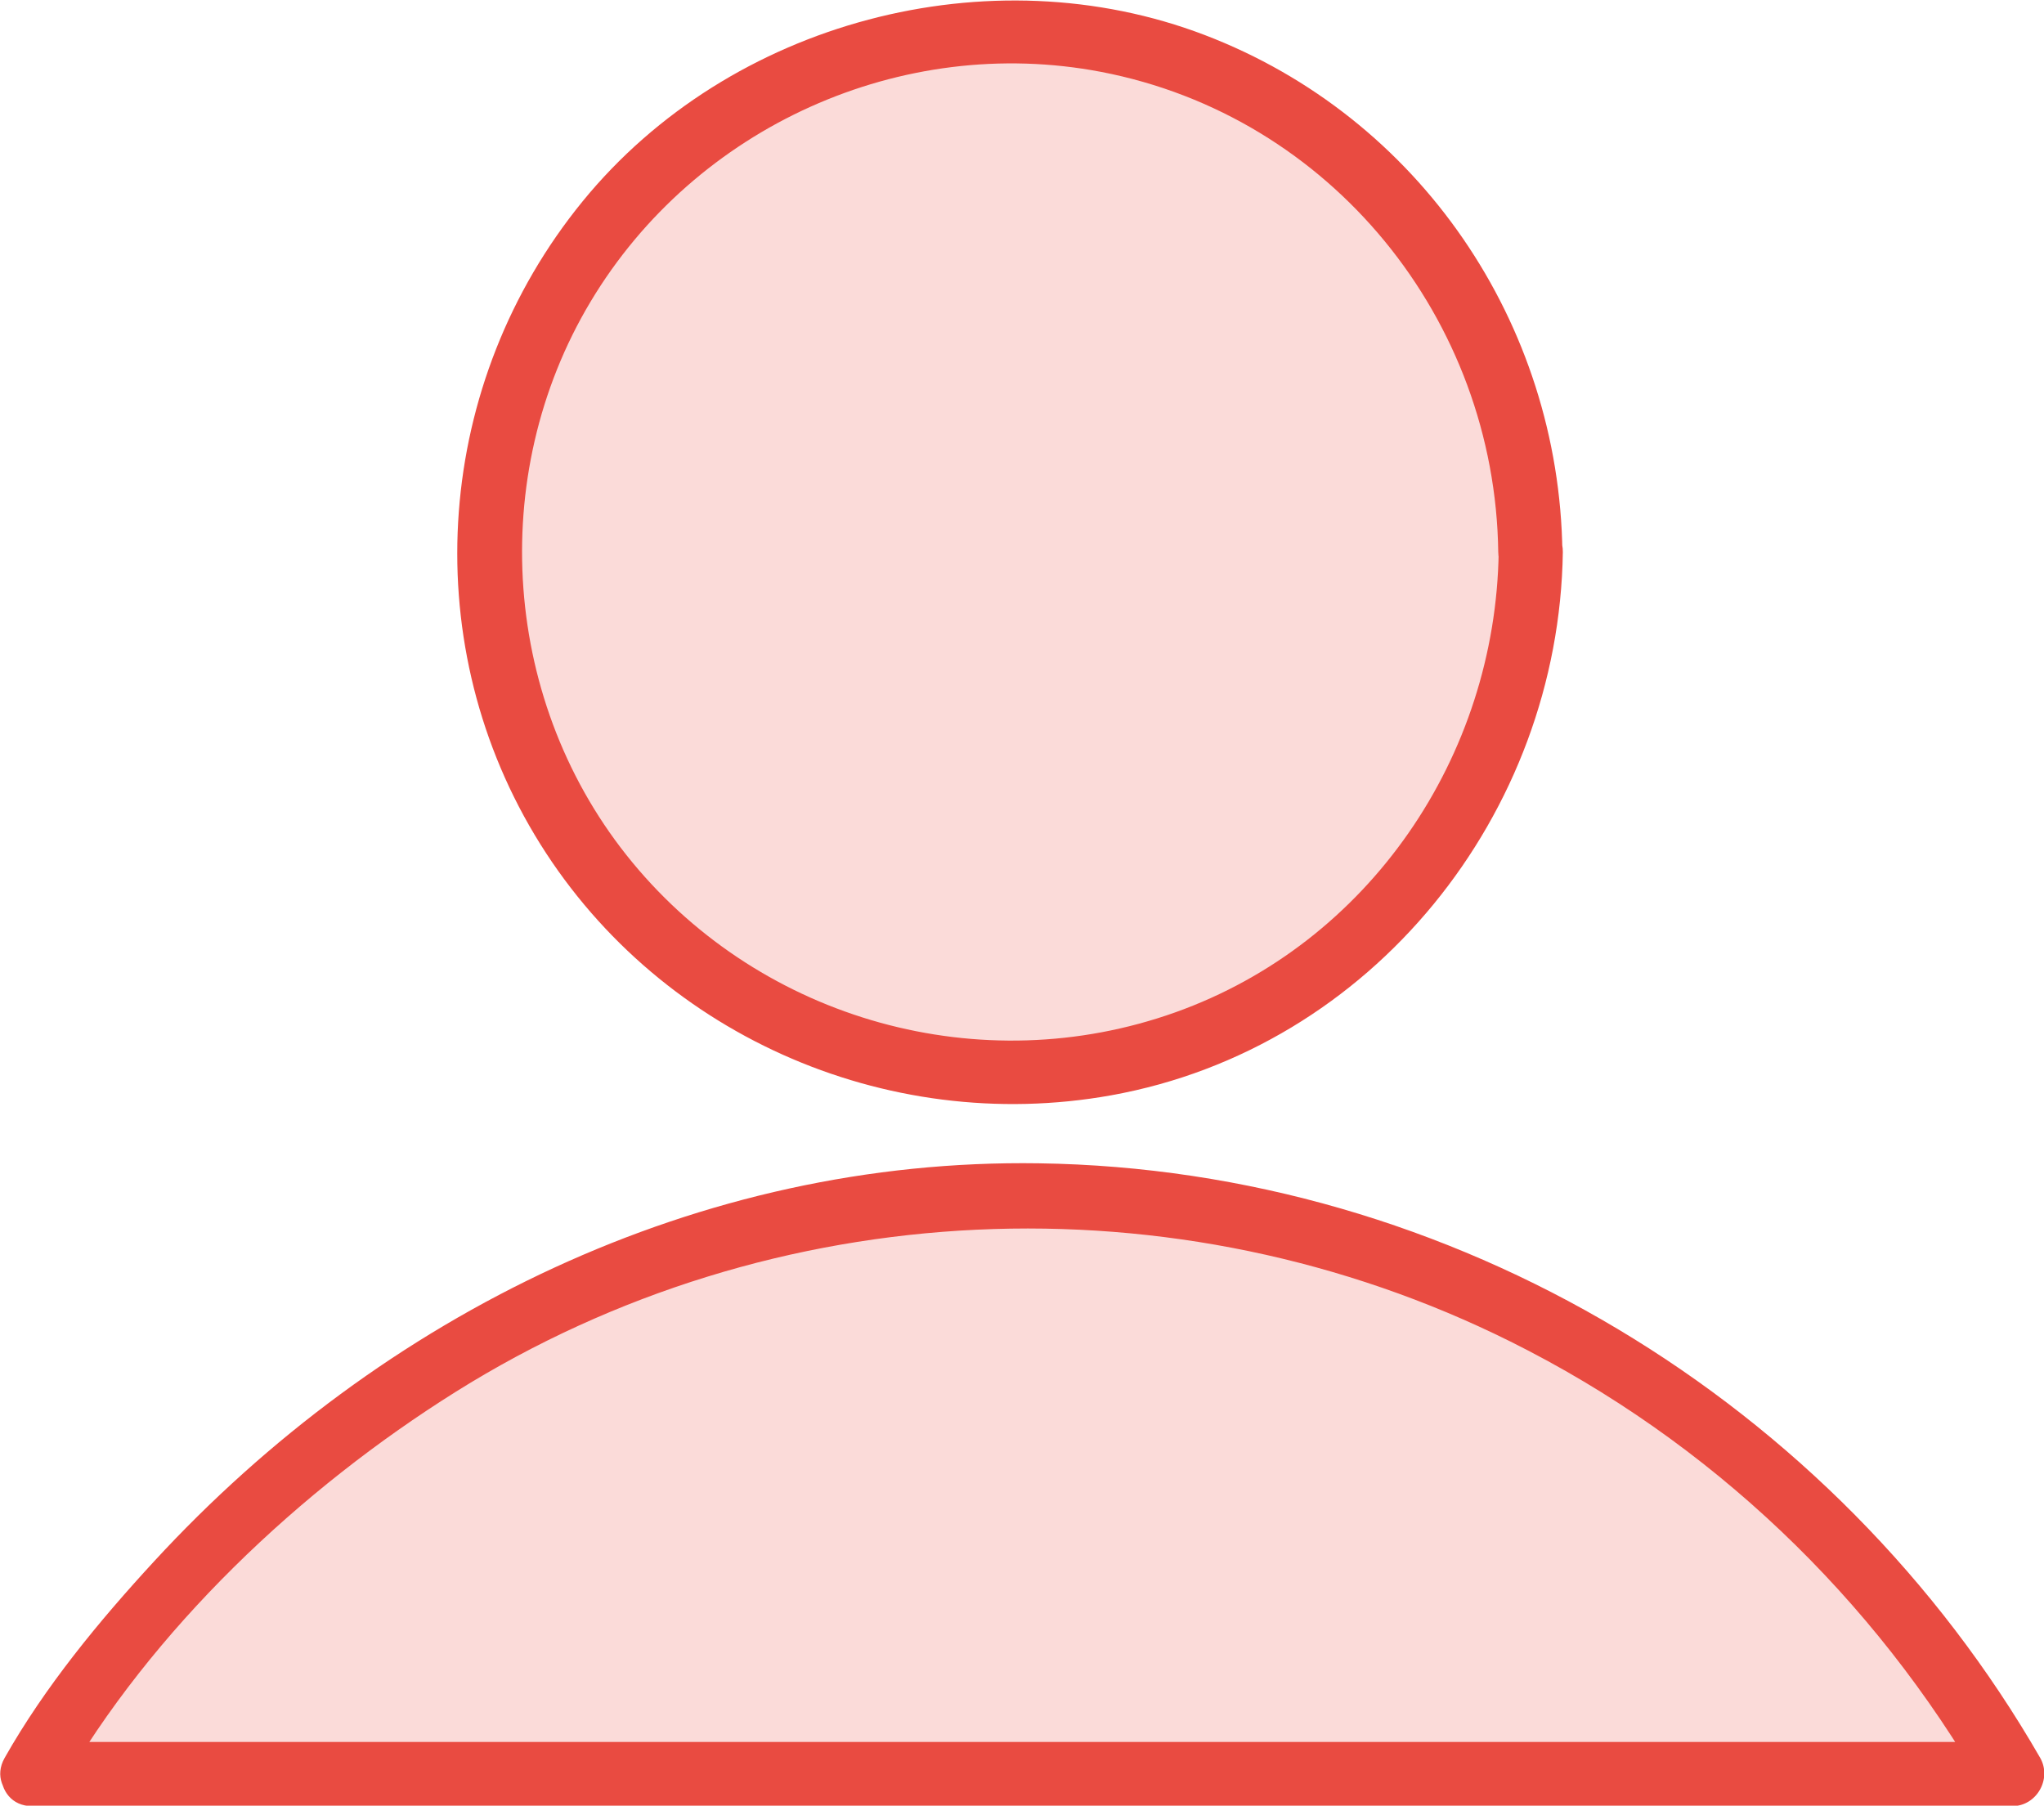
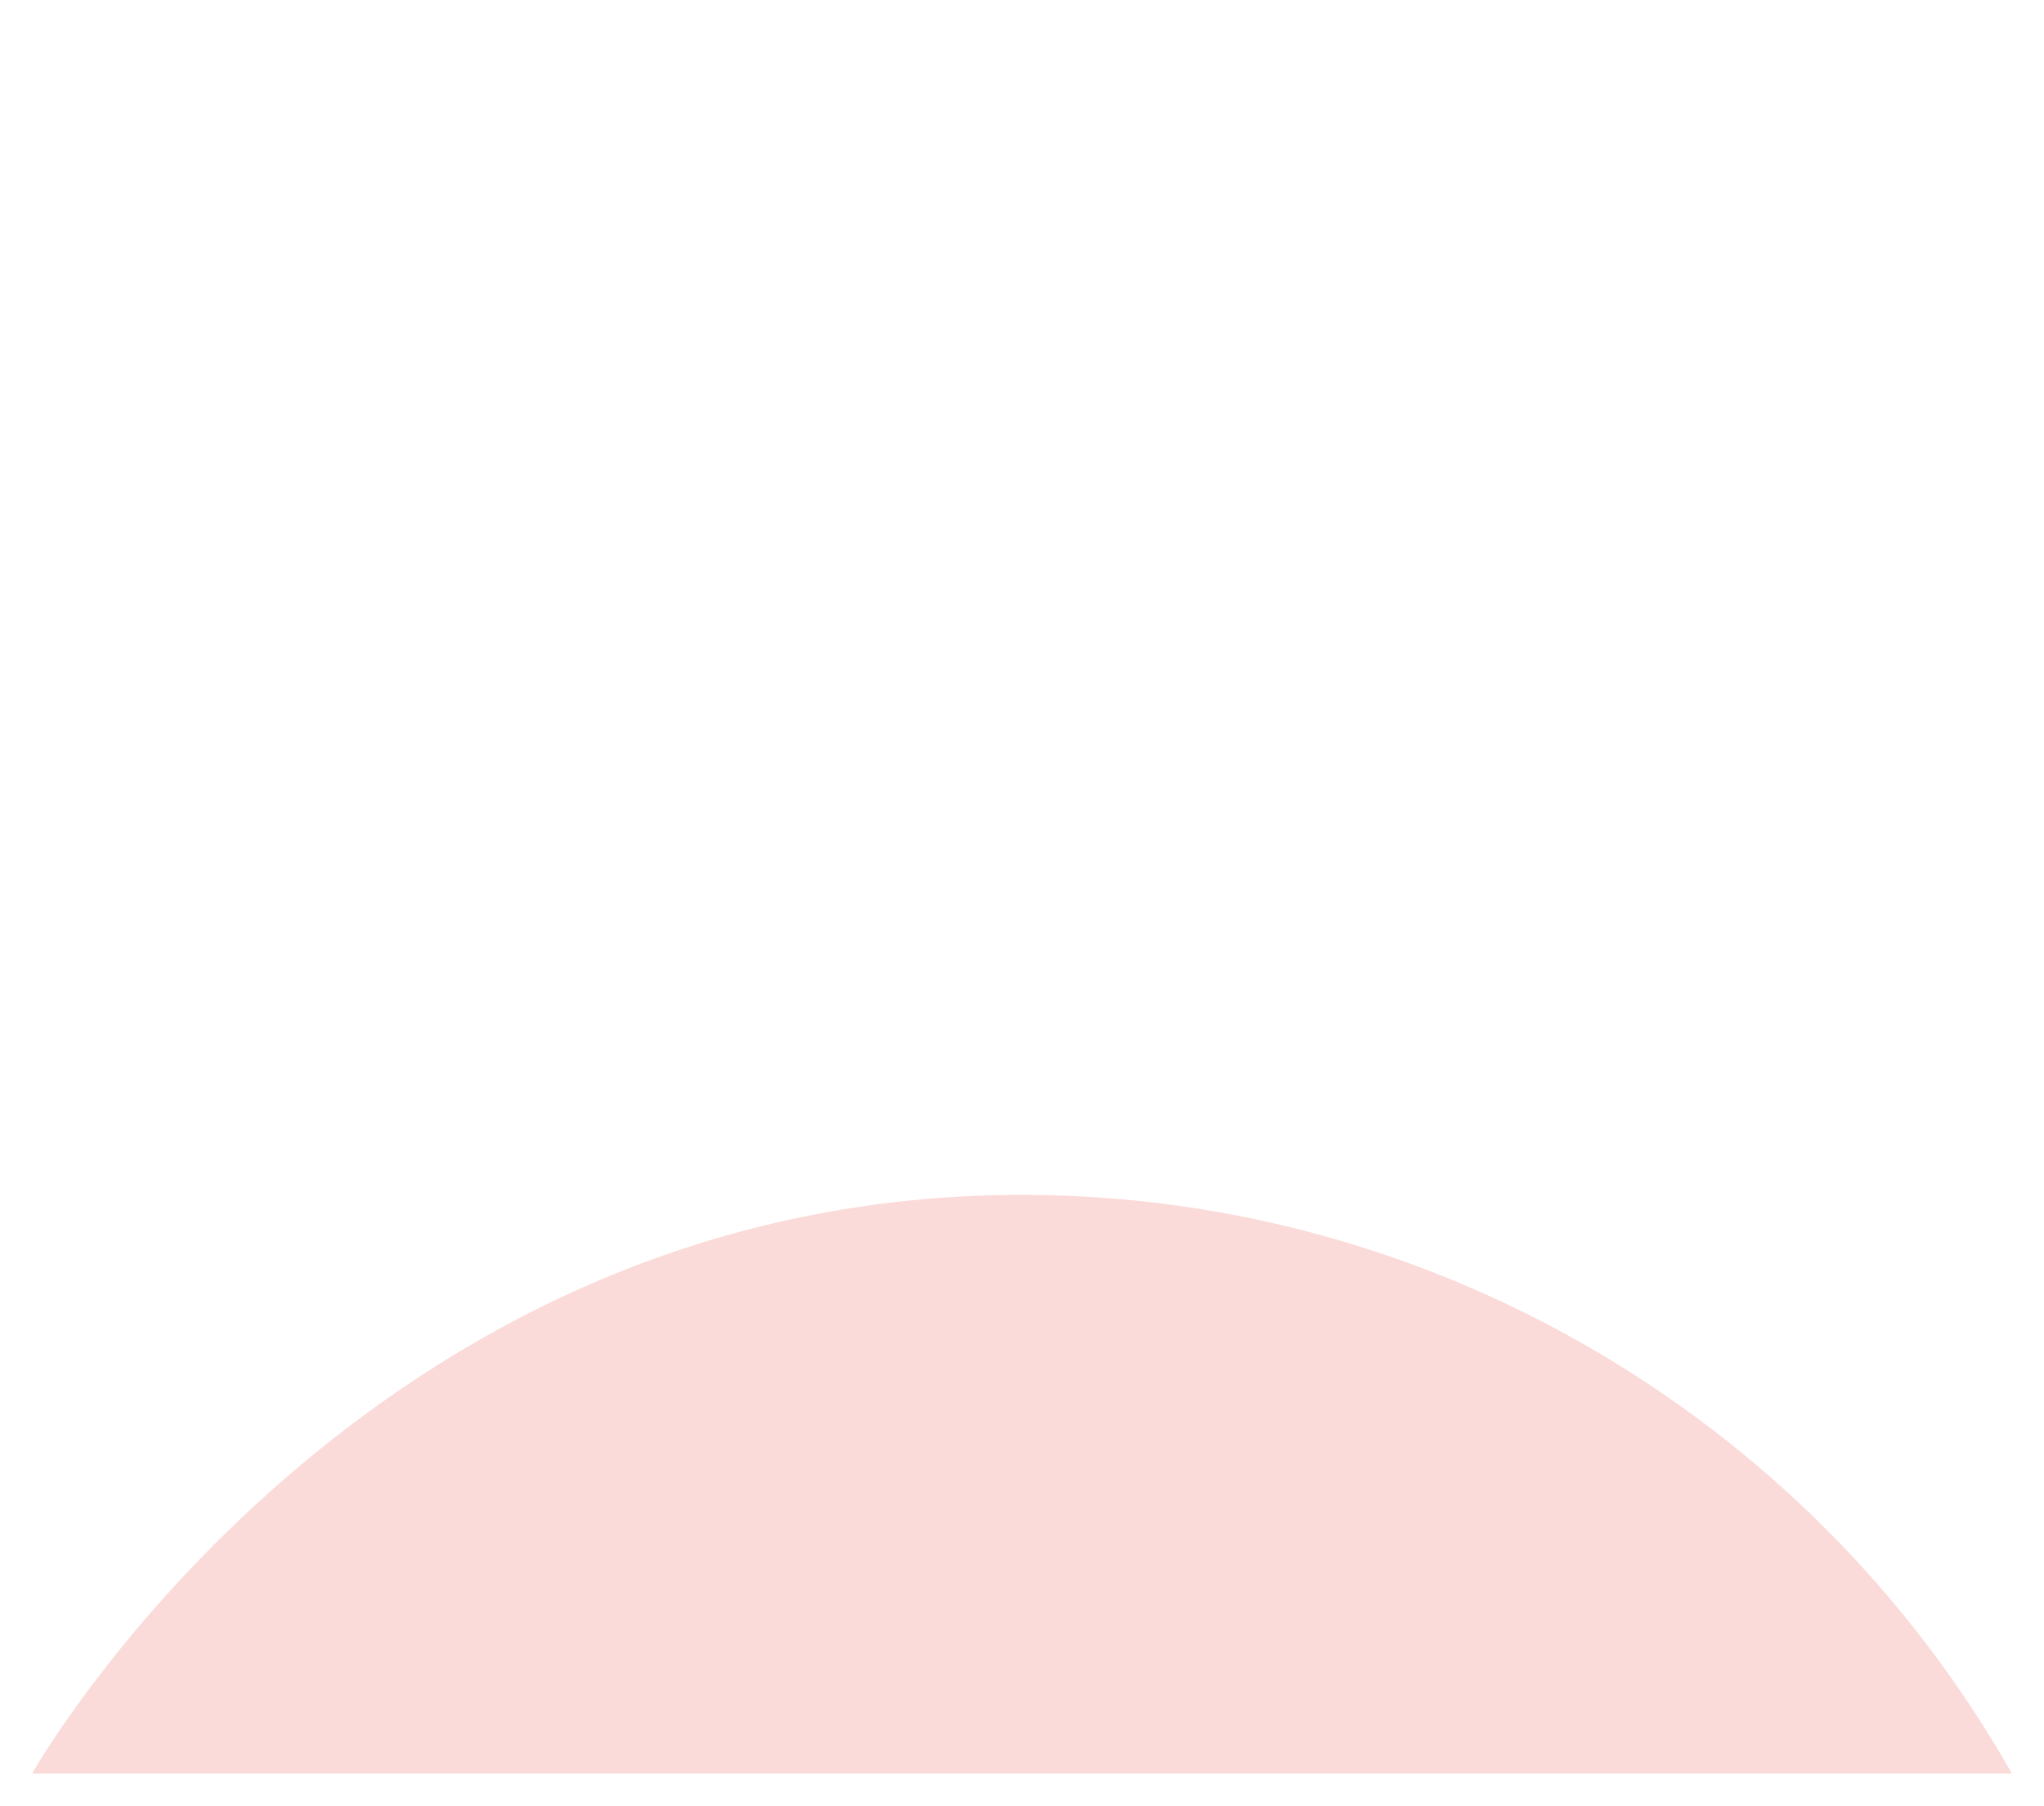
<svg xmlns="http://www.w3.org/2000/svg" id="b" width="47.79" height="42.22" viewBox="0 0 47.79 42.22">
  <defs>
    <style>.d{fill:#fbdbd9;}.d,.e{stroke-width:0px;}.e{fill:#e94b41;}</style>
  </defs>
  <g id="c">
-     <circle class="d" cx="23.61" cy="12.91" r="12.17" />
-     <path class="e" d="m35.04,12.91c-.07,4.77-3.02,9.14-7.56,10.76s-9.64.19-12.69-3.5-3.43-9.03-.98-13.12S21.08.79,25.74,1.68c5.38,1.03,9.22,5.79,9.29,11.23.01.96,1.51.97,1.5,0-.07-5.35-3.34-10.17-8.36-12.09s-11.1-.34-14.55,3.89-3.89,10.18-1.12,14.81,8.19,7.04,13.48,6.09c6.11-1.1,10.47-6.58,10.56-12.7.01-.97-1.49-.97-1.5,0Z" />
    <path class="d" d="m.75,41.47c.32-.57,7.86-13.33,22.79-13.53,9.68-.13,18.71,5.07,23.5,13.53H.75Z" />
-     <path class="e" d="m1.4,41.85c2.15-3.76,5.62-7.03,9.26-9.31,7.41-4.64,16.83-5.07,24.66-1.17,4.66,2.32,8.49,5.98,11.08,10.49l.65-1.13H.75c-.97,0-.97,1.5,0,1.5h46.3c.57,0,.93-.64.65-1.13-4.81-8.35-13.74-13.76-23.41-13.9-7.95-.12-15.36,3.52-20.69,9.31-1.29,1.4-2.55,2.93-3.49,4.59-.48.84.82,1.6,1.3.76Z" />
  </g>
</svg>